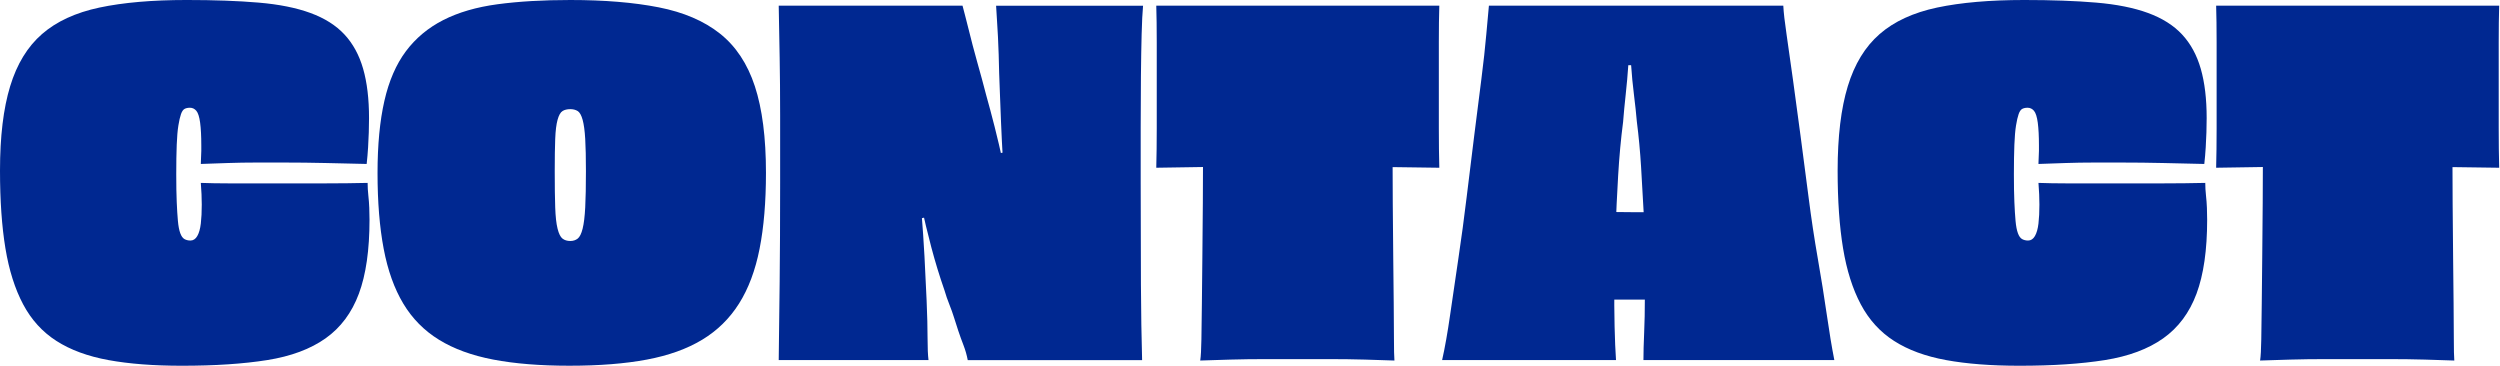
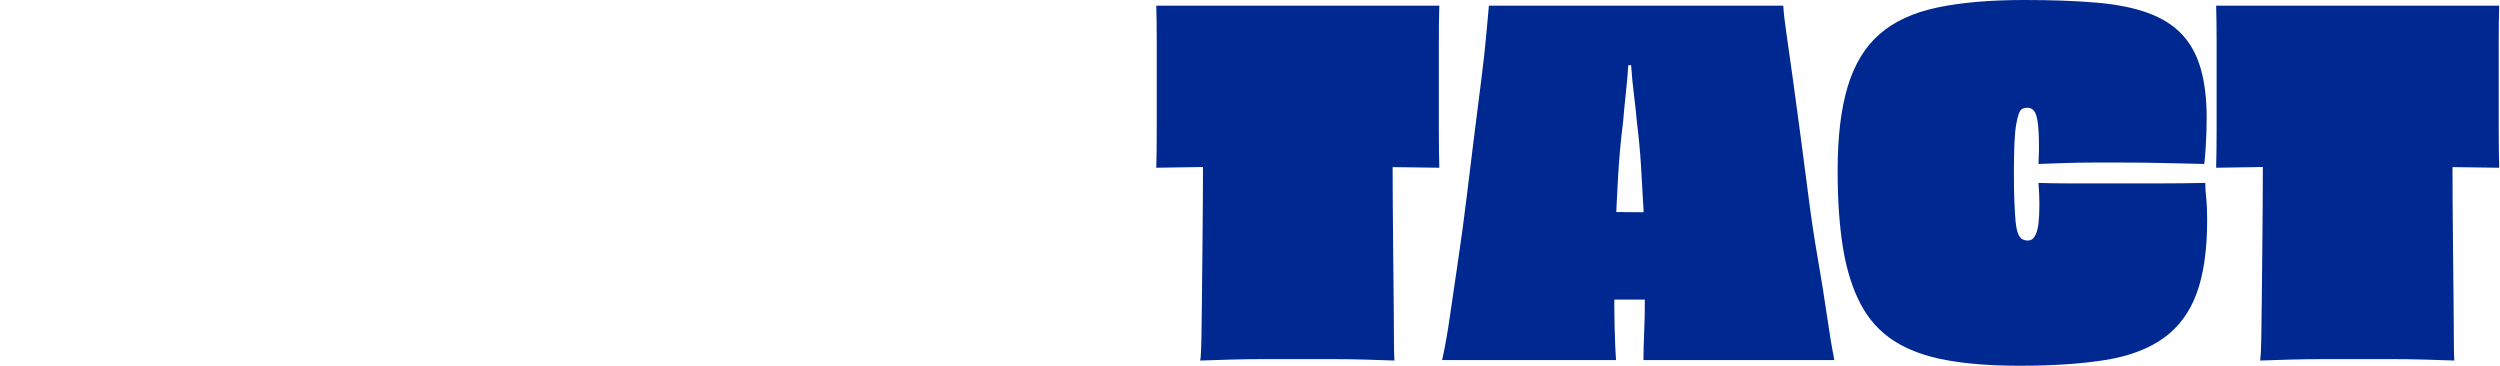
<svg xmlns="http://www.w3.org/2000/svg" version="1.1" id="Calque_1" x="0px" y="0px" viewBox="0 0 2730 400" style="enable-background:new 0 0 2730 400;" xml:space="preserve">
  <style type="text/css">
	.st0{fill:#002891;}
</style>
  <g>
-     <path class="st0" d="M219.56,171.57c0.17-2.23,0.26-4.47,0.26-6.71c0-2.23,0-4.21,0-5.93c0-10.32-0.44-18.66-1.29-25.03   c-0.86-6.36-2.24-10.66-4.13-12.9c-1.89-2.23-4.22-3.35-6.97-3.35c-2.41,0-4.39,0.44-5.93,1.29c-1.55,0.86-2.84,2.76-3.87,5.68   c-1.03,2.93-1.98,7.05-2.84,12.38c-0.86,5.34-1.47,12.38-1.81,21.16c-0.35,8.77-0.52,19.53-0.52,32.25   c0,12.05,0.17,22.11,0.52,30.19c0.34,8.09,0.77,14.96,1.29,20.64c0.52,5.68,1.37,10.15,2.58,13.42c1.2,3.27,2.75,5.42,4.64,6.45   c1.89,1.03,4.04,1.55,6.45,1.55c3.1,0,5.59-1.63,7.48-4.9c1.89-3.26,3.18-7.82,3.87-13.67c0.69-5.84,1.03-12.72,1.03-20.64   c0-3.1-0.09-6.88-0.26-11.35c-0.18-4.47-0.44-8.59-0.77-12.38c9.63,0.35,19.61,0.52,29.93,0.52c10.32,0,20.55,0,30.7,0   c10.14,0,20.38,0,30.7,0c15.13,0,30.27,0,45.41,0c15.13,0,30.27-0.17,45.41-0.52c0,4.47,0.26,9.03,0.77,13.67   c0.52,4.64,0.85,9.21,1.03,13.67c0.17,4.47,0.26,8.77,0.26,12.9c0,33.02-3.87,59.94-11.61,80.75   c-7.74,20.82-19.87,37.07-36.38,48.76c-16.51,11.7-37.76,19.61-63.73,23.74c-25.98,4.13-57.02,6.19-93.14,6.19   c-30.96,0-57.71-2.06-80.24-6.19c-22.53-4.13-41.46-11.09-56.76-20.9c-15.31-9.8-27.44-23.13-36.38-39.99   c-8.95-16.85-15.4-37.23-19.35-61.15C1.98,247.25,0,218.96,0,186.28c0-37.15,3.69-67.85,11.09-92.11   c7.39-24.25,19-43.26,34.83-57.02c15.82-13.75,36.72-23.39,62.69-28.9c25.97-5.5,57.7-8.26,95.2-8.26   c29.93,0,56.07,0.95,78.43,2.84c22.36,1.89,41.28,5.68,56.76,11.35s27.86,13.5,37.15,23.48c9.29,9.98,16.08,22.45,20.38,37.41   c4.3,14.96,6.45,32.94,6.45,53.92c0,5.16-0.09,10.32-0.26,15.48c-0.18,5.16-0.44,10.67-0.77,16.51   c-0.35,5.85-0.86,11.87-1.55,18.06c-14.79-0.34-29.76-0.69-44.89-1.03c-15.14-0.34-30.27-0.52-45.41-0.52c-9.98,0-20.12,0-30.44,0   c-10.32,0-20.56,0.18-30.7,0.52c-10.15,0.35-20.04,0.69-29.67,1.03C219.3,176.3,219.38,173.81,219.56,171.57z" />
-     <path class="st0" d="M829.46,271.67c-4.64,23.57-12.13,43.52-22.45,59.86c-10.32,16.34-23.74,29.5-40.25,39.47   c-16.51,9.98-36.64,17.21-60.37,21.67c-23.74,4.47-51.95,6.71-84.62,6.71c-31.99,0-59.69-2.24-83.08-6.71   c-23.4-4.47-43.17-11.69-59.34-21.67c-16.17-9.97-29.15-23.13-38.96-39.47c-9.8-16.33-16.95-36.29-21.41-59.86   c-4.48-23.56-6.71-51.17-6.71-82.82c0-30.61,2.49-56.84,7.48-78.69c4.98-21.84,12.81-39.9,23.48-54.18   C453.9,41.72,467.49,30.36,484,21.93c16.51-8.43,36.29-14.19,59.34-17.29C566.38,1.55,592.88,0,622.81,0   c37.15,0,69.31,2.67,96.49,8c27.17,5.34,49.45,14.88,66.82,28.64c17.37,13.76,30.1,32.94,38.18,57.53   c8.08,24.6,12.13,56.16,12.13,94.69C836.43,220.51,834.11,248.12,829.46,271.67z M630.8,260.58c2.23-1.72,4.04-5.33,5.42-10.84   c1.37-5.5,2.32-13.24,2.84-23.22c0.52-9.97,0.77-23.22,0.77-39.73c0-14.45-0.26-26.14-0.77-35.09c-0.52-8.94-1.47-15.91-2.84-20.9   c-1.38-4.98-3.18-8.17-5.42-9.55c-2.24-1.37-4.9-2.06-8-2.06c-3.44,0-6.28,0.69-8.51,2.06c-2.24,1.38-4.05,4.56-5.42,9.55   c-1.38,4.99-2.24,11.96-2.58,20.9c-0.35,8.95-0.52,20.64-0.52,35.09c0,16.51,0.17,29.76,0.52,39.73c0.34,9.98,1.2,17.72,2.58,23.22   c1.37,5.51,3.18,9.12,5.42,10.84c2.23,1.73,5.07,2.58,8.51,2.58C625.9,263.16,628.56,262.31,630.8,260.58z" />
-     <path class="st0" d="M1056.76,393.19c-1.03-5.5-2.58-10.92-4.64-16.25c-2.06-5.33-3.96-10.58-5.68-15.74   c-1.73-5.16-3.27-9.97-4.64-14.45c-1.38-4.47-3.1-9.29-5.16-14.45s-3.79-10.14-5.16-14.96c-5.51-15.82-10.32-31.56-14.45-47.21   c-4.13-15.65-7.92-31.39-11.35-47.21c-3.44-15.82-6.71-31.65-9.8-47.47l20.64,60.37l-16.51,4.13l1.03-66.05   c2.06,20.99,3.78,39.99,5.16,57.02c1.37,17.03,2.49,33.46,3.35,49.28c0.85,15.83,1.63,31.82,2.32,47.99   c0.34,7.92,0.6,15.4,0.77,22.45c0.17,7.05,0.26,13.25,0.26,18.58c0,5.34,0.08,9.98,0.26,13.93c0.17,3.96,0.43,7.31,0.77,10.06   H850.36c0.34-26.49,0.69-55.04,1.03-85.66c0.34-30.61,0.52-66.56,0.52-107.84c0-27.17,0-51.94,0-74.3   c0-22.36-0.18-43.17-0.52-62.44c-0.35-19.26-0.69-38.18-1.03-56.76h200.72c0.69,2.76,1.63,6.37,2.84,10.84   c1.2,4.47,2.49,9.55,3.87,15.22c1.37,5.68,2.84,11.44,4.39,17.29c1.55,5.85,3.18,11.87,4.9,18.06c1.72,6.19,3.43,12.38,5.16,18.58   c1.72,6.19,3.27,12.05,4.64,17.54c3.1,11.01,6.19,22.62,9.29,34.83c3.1,12.21,6.1,25.03,9.03,38.44   c2.92,13.42,5.07,27.35,6.45,41.8l-14.96-50.57l16.51-3.1l-4.13,54.18c-1.73-14.45-3.02-29.15-3.87-44.12   c-0.86-14.96-1.55-28.72-2.06-41.28c-0.52-12.55-0.95-23.65-1.29-33.28c-0.35-6.88-0.6-13.75-0.77-20.64   c-0.18-6.88-0.35-13.67-0.52-20.38c-0.18-6.71-0.44-13.07-0.77-19.09c-0.35-6.01-0.69-11.87-1.03-17.54   c-0.35-5.68-0.69-11.26-1.03-16.77h160.48c-0.69,7.57-1.21,17.98-1.55,31.22c-0.35,13.25-0.6,28.47-0.77,45.67   c-0.18,17.21-0.26,35.69-0.26,55.47c0,19.79,0,39.99,0,60.63c0,43.34,0.08,80.5,0.26,111.46c0.17,30.96,0.6,58.49,1.29,82.56   H1056.76z" />
    <path class="st0" d="M1571.73,6.19c-0.35,11.01-0.52,24.43-0.52,40.25c0,15.83,0,30.96,0,45.41c0,15.14,0,30.96,0,47.47   c0,16.51,0.17,31.14,0.52,43.86c-18.92-0.34-37.59-0.6-55.99-0.77c-18.41-0.17-35.95-0.43-52.63-0.77   c-16.69-0.34-32.08-0.52-46.18-0.52c-20.99,0-44.98,0.26-71.98,0.77c-27.01,0.52-54.44,0.95-82.3,1.29   c0.34-12.72,0.52-27.17,0.52-43.34c0-16.17,0-32.16,0-47.99c0-14.79,0-30.01,0-45.67c0-15.65-0.18-28.98-0.52-39.99H1571.73z    M1520.64,92.88c0,21.67,0,43.34,0,65.02s0.08,43.01,0.26,63.98c0.17,20.99,0.34,40.68,0.52,59.08   c0.17,18.41,0.34,35.18,0.52,50.31c0.17,15.14,0.26,28.21,0.26,39.21c0,11.01,0.17,18.75,0.52,23.22   c-8.95-0.35-19.7-0.69-32.25-1.03c-12.56-0.34-25.2-0.52-37.93-0.52c-12.73,0-24.6,0-35.6,0c-11.01,0-22.88,0-35.6,0   c-12.73,0-25.28,0.18-37.67,0.52c-12.38,0.35-23.4,0.69-33.02,1.03c0.69-4.47,1.11-12.21,1.29-23.22c0.17-11,0.34-24.07,0.52-39.21   c0.17-15.13,0.34-31.9,0.52-50.31c0.17-18.4,0.34-38.18,0.52-59.34c0.17-21.16,0.26-42.57,0.26-64.24s0-43.17,0-64.5H1520.64z" />
    <path class="st0" d="M1794.64,393.19c0-8.26,0.26-18.14,0.77-29.67c0.52-11.52,0.77-24.33,0.77-38.44c0-14.1,0-28.98,0-44.63   c0-15.65-0.44-31.73-1.29-48.25c-0.86-16.51-1.81-33.19-2.84-50.05c-1.03-16.85-2.58-33.36-4.64-49.54   c-0.69-8.26-1.73-17.88-3.1-28.9c-1.38-11.01-2.41-21.75-3.1-32.25c-0.69-10.49-1.73-19.17-3.1-26.06l16,25.8h-28.9l14.96-26.32   c-0.69,7.22-1.38,16-2.06,26.32c-0.69,10.32-1.64,20.99-2.84,31.99c-1.21,11.01-2.15,20.99-2.84,29.93   c-2.41,18.58-4.22,38.18-5.42,58.82c-1.21,20.64-2.15,40.76-2.84,60.37c-0.69,19.61-1.12,38.27-1.29,55.99   c-0.18,17.72-0.09,33.8,0.26,48.25c0.34,14.45,0.85,26.66,1.55,36.64h-189.89c3.1-13.75,6.01-30.27,8.77-49.54   c2.75-19.26,5.76-39.81,9.03-61.66c3.26-21.84,6.27-44.2,9.03-67.08c2.75-22.87,5.5-45.23,8.26-67.08   c2.75-21.84,5.33-42.22,7.74-61.15c2.4-18.91,4.21-35.35,5.42-49.28c1.2-13.93,2.14-24.33,2.84-31.22h321.47   c0.34,7.22,1.55,17.8,3.61,31.73c2.06,13.93,4.39,30.36,6.97,49.28c2.58,18.92,5.33,39.3,8.26,61.15   c2.92,21.85,5.84,44.21,8.77,67.08c2.92,22.88,6.27,45.15,10.06,66.82c3.78,21.67,7.05,42.05,9.8,61.15   c2.75,19.09,5.5,35.69,8.26,49.79H1794.64z M1692.21,230.91c9.8,0.18,20.12,0.26,30.96,0.26s21.24,0.09,31.22,0.26   c9.97,0.18,18.92,0.26,26.83,0.26c7.56,0,16.08,0,25.54,0c9.46,0,19.61,0,30.44,0s20.81-0.08,29.93-0.26   c9.11-0.17,17.29-0.43,24.51-0.77l5.68,97.52c-9.29-0.34-19.09-0.6-29.41-0.77c-10.32-0.17-20.73-0.26-31.22-0.26   c-10.5,0-20.47,0-29.93,0c-9.47,0-18.15,0-26.06,0c-6.89,0-15.31,0-25.28,0c-9.98,0-20.21,0-30.7,0c-10.5,0-20.99,0.09-31.48,0.26   c-10.5,0.18-20.38,0.44-29.67,0.77l3.1-97.52C1673.9,230.65,1682.41,230.74,1692.21,230.91z" />
    <path class="st0" d="M2226.27,171.57c0.17-2.23,0.26-4.47,0.26-6.71c0-2.23,0-4.21,0-5.93c0-10.32-0.44-18.66-1.29-25.03   c-0.86-6.36-2.24-10.66-4.13-12.9c-1.89-2.23-4.22-3.35-6.97-3.35c-2.41,0-4.39,0.44-5.93,1.29c-1.55,0.86-2.84,2.76-3.87,5.68   c-1.03,2.93-1.98,7.05-2.84,12.38c-0.86,5.34-1.47,12.38-1.81,21.16c-0.35,8.77-0.52,19.53-0.52,32.25   c0,12.05,0.17,22.11,0.52,30.19c0.34,8.09,0.77,14.96,1.29,20.64c0.52,5.68,1.37,10.15,2.58,13.42c1.2,3.27,2.75,5.42,4.64,6.45   c1.89,1.03,4.04,1.55,6.45,1.55c3.1,0,5.59-1.63,7.48-4.9c1.89-3.26,3.18-7.82,3.87-13.67c0.69-5.84,1.03-12.72,1.03-20.64   c0-3.1-0.09-6.88-0.26-11.35c-0.18-4.47-0.43-8.59-0.77-12.38c9.63,0.35,19.61,0.52,29.93,0.52s20.55,0,30.7,0   c10.14,0,20.38,0,30.7,0c15.13,0,30.27,0,45.41,0c15.13,0,30.27-0.17,45.41-0.52c0,4.47,0.26,9.03,0.77,13.67   c0.52,4.64,0.85,9.21,1.03,13.67c0.17,4.47,0.26,8.77,0.26,12.9c0,33.02-3.87,59.94-11.61,80.75   c-7.74,20.82-19.87,37.07-36.38,48.76c-16.51,11.7-37.76,19.61-63.73,23.74c-25.98,4.13-57.02,6.19-93.14,6.19   c-30.96,0-57.71-2.06-80.24-6.19c-22.54-4.13-41.46-11.09-56.76-20.9c-15.31-9.8-27.44-23.13-36.38-39.99   c-8.95-16.85-15.4-37.23-19.35-61.15c-3.96-23.9-5.93-52.2-5.93-84.88c0-37.15,3.69-67.85,11.09-92.11   c7.39-24.25,19-43.26,34.83-57.02c15.82-13.75,36.72-23.39,62.69-28.9c25.97-5.5,57.7-8.26,95.2-8.26   c29.93,0,56.07,0.95,78.43,2.84c22.36,1.89,41.28,5.68,56.76,11.35c15.48,5.68,27.86,13.5,37.15,23.48   c9.29,9.98,16.08,22.45,20.38,37.41c4.3,14.96,6.45,32.94,6.45,53.92c0,5.16-0.09,10.32-0.26,15.48   c-0.18,5.16-0.43,10.67-0.77,16.51c-0.35,5.85-0.86,11.87-1.55,18.06c-14.79-0.34-29.76-0.69-44.89-1.03   c-15.14-0.34-30.27-0.52-45.41-0.52c-9.98,0-20.12,0-30.44,0c-10.32,0-20.56,0.18-30.7,0.52c-10.15,0.35-20.04,0.69-29.67,1.03   C2226.01,176.3,2226.09,173.81,2226.27,171.57z" />
    <path class="st0" d="M2729.11,6.19c-0.35,11.01-0.52,24.43-0.52,40.25c0,15.83,0,30.96,0,45.41c0,15.14,0,30.96,0,47.47   c0,16.51,0.17,31.14,0.52,43.86c-18.92-0.34-37.59-0.6-55.99-0.77c-18.41-0.17-35.95-0.43-52.63-0.77   c-16.69-0.34-32.08-0.52-46.18-0.52c-20.99,0-44.98,0.26-71.98,0.77c-27.01,0.52-54.44,0.95-82.3,1.29   c0.34-12.72,0.52-27.17,0.52-43.34c0-16.17,0-32.16,0-47.99c0-14.79,0-30.01,0-45.67c0-15.65-0.18-28.98-0.52-39.99H2729.11z    M2678.02,92.88c0,21.67,0,43.34,0,65.02s0.08,43.01,0.26,63.98c0.17,20.99,0.34,40.68,0.52,59.08   c0.17,18.41,0.34,35.18,0.52,50.31c0.17,15.14,0.26,28.21,0.26,39.21c0,11.01,0.17,18.75,0.52,23.22   c-8.95-0.35-19.7-0.69-32.25-1.03c-12.56-0.34-25.2-0.52-37.93-0.52c-12.73,0-24.6,0-35.6,0c-11.01,0-22.88,0-35.6,0   c-12.73,0-25.28,0.18-37.67,0.52c-12.38,0.35-23.4,0.69-33.02,1.03c0.69-4.47,1.11-12.21,1.29-23.22c0.17-11,0.34-24.07,0.52-39.21   c0.17-15.13,0.34-31.9,0.52-50.31c0.17-18.4,0.34-38.18,0.52-59.34c0.17-21.16,0.26-42.57,0.26-64.24s0-43.17,0-64.5H2678.02z" />
  </g>
</svg>